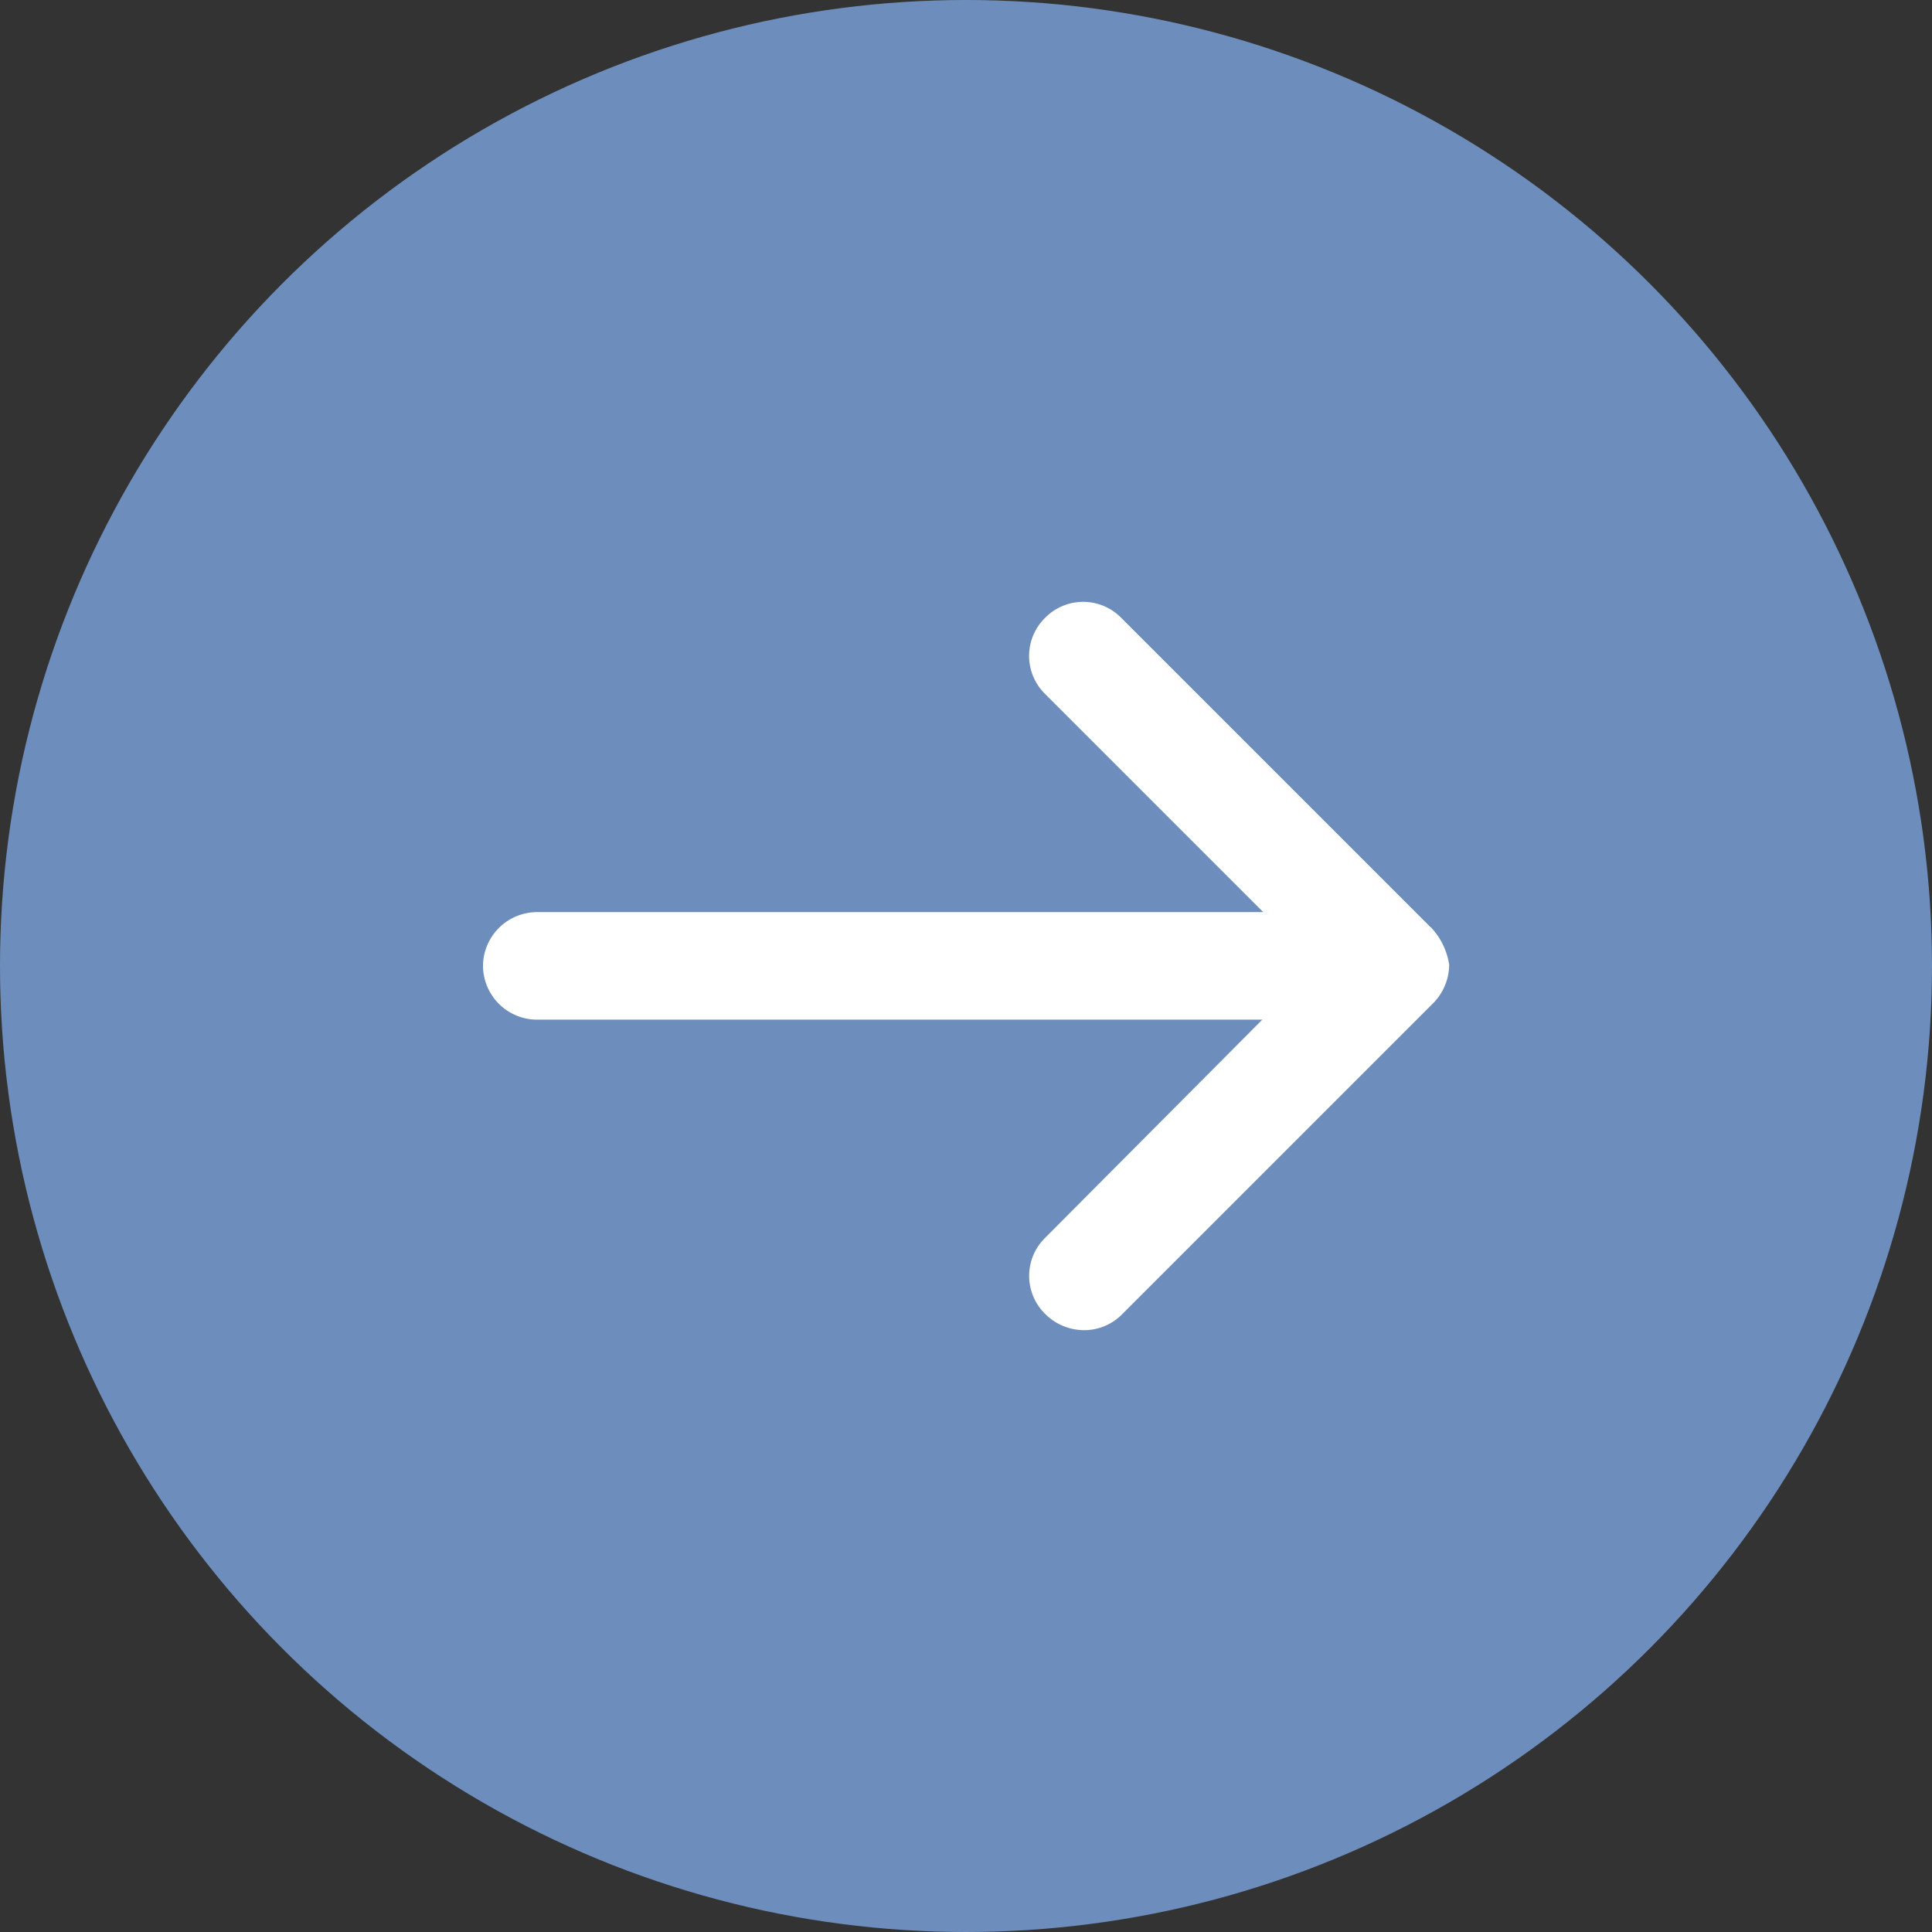
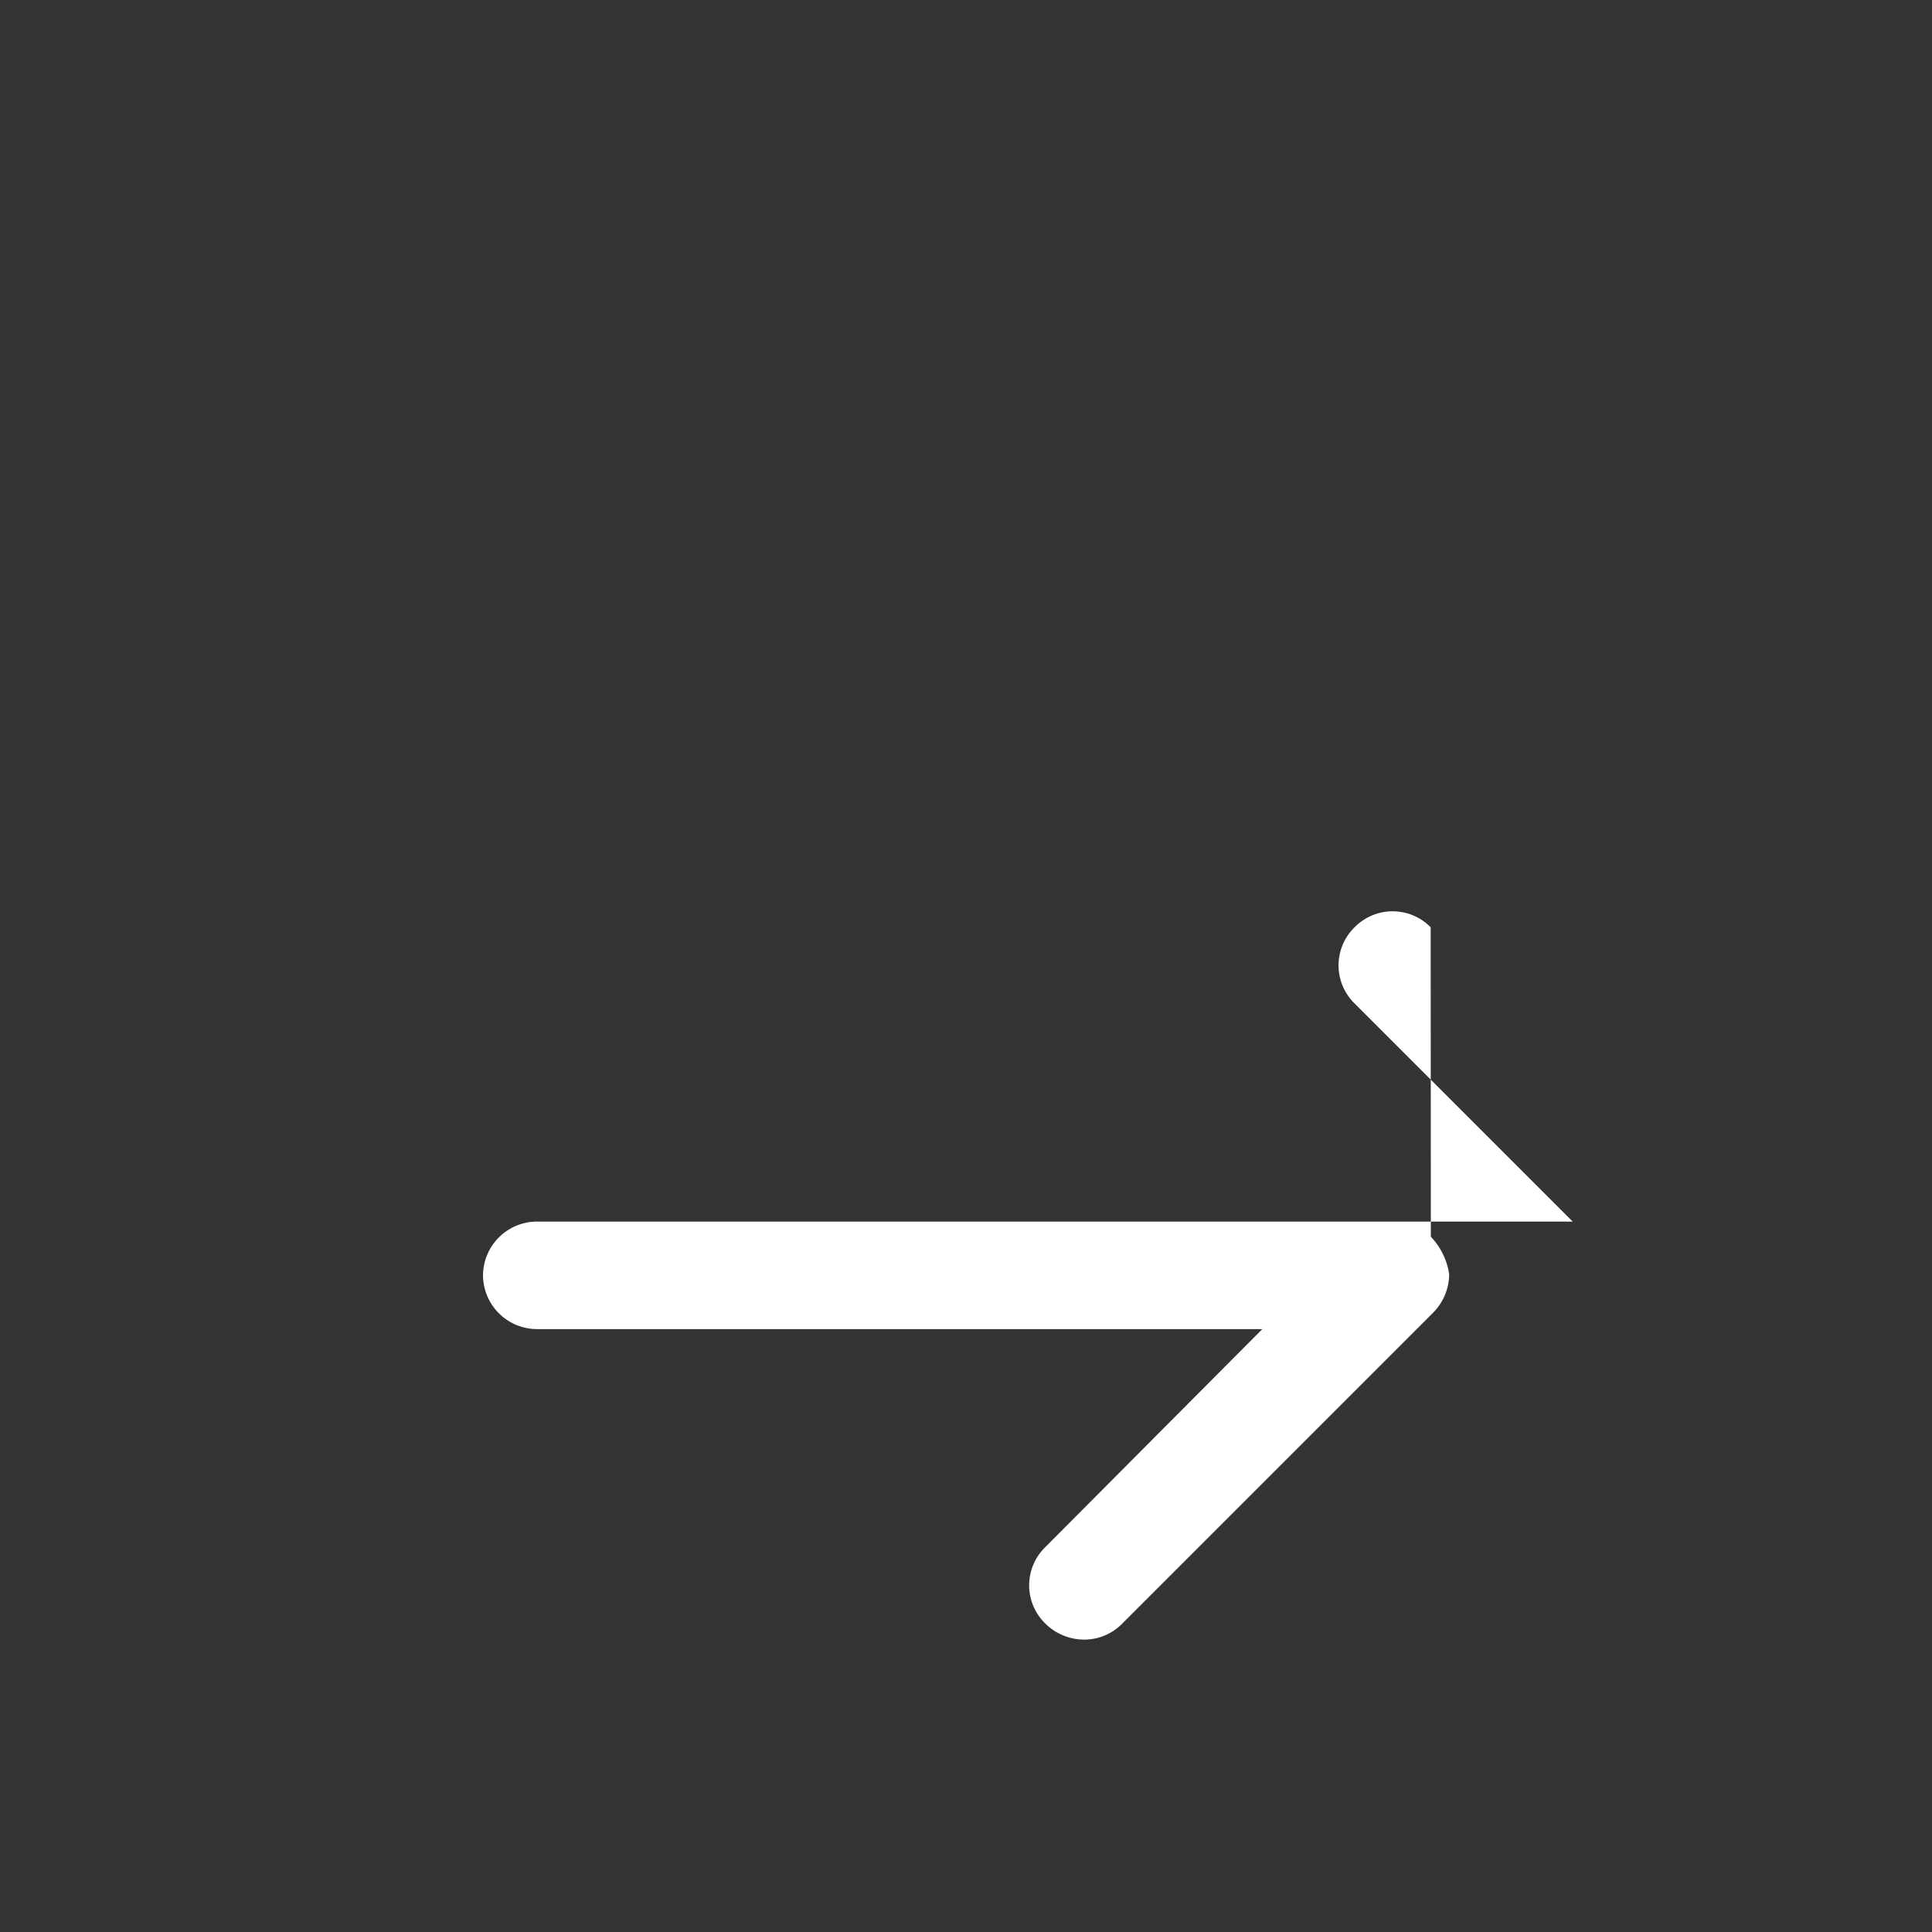
<svg xmlns="http://www.w3.org/2000/svg" data-name="Symbol/arrow" width="35" height="35">
  <rect width="100%" height="100%" fill="#333333" stroke="none" />
-   <circle data-name="Ellipse 9" cx="17.5" cy="17.5" r="17.5" fill="#6d8ebc" />
-   <path data-name="Path 64" d="M25.918 16.799l-5.606-5.606a.965.965 0 00-1.379 0 .965.965 0 000 1.379l3.952 3.952H9.724a.981.981 0 00-.974.974.981.981 0 00.974.974h13.144l-3.934 3.952a.965.965 0 000 1.379 1 1 0 00.7.294.961.961 0 00.7-.294l5.625-5.625a1 1 0 00.294-.7 1.255 1.255 0 00-.332-.68z" fill="#fff" />
+   <path data-name="Path 64" d="M25.918 16.799a.965.965 0 00-1.379 0 .965.965 0 000 1.379l3.952 3.952H9.724a.981.981 0 00-.974.974.981.981 0 00.974.974h13.144l-3.934 3.952a.965.965 0 000 1.379 1 1 0 00.7.294.961.961 0 00.7-.294l5.625-5.625a1 1 0 00.294-.7 1.255 1.255 0 00-.332-.68z" fill="#fff" />
</svg>